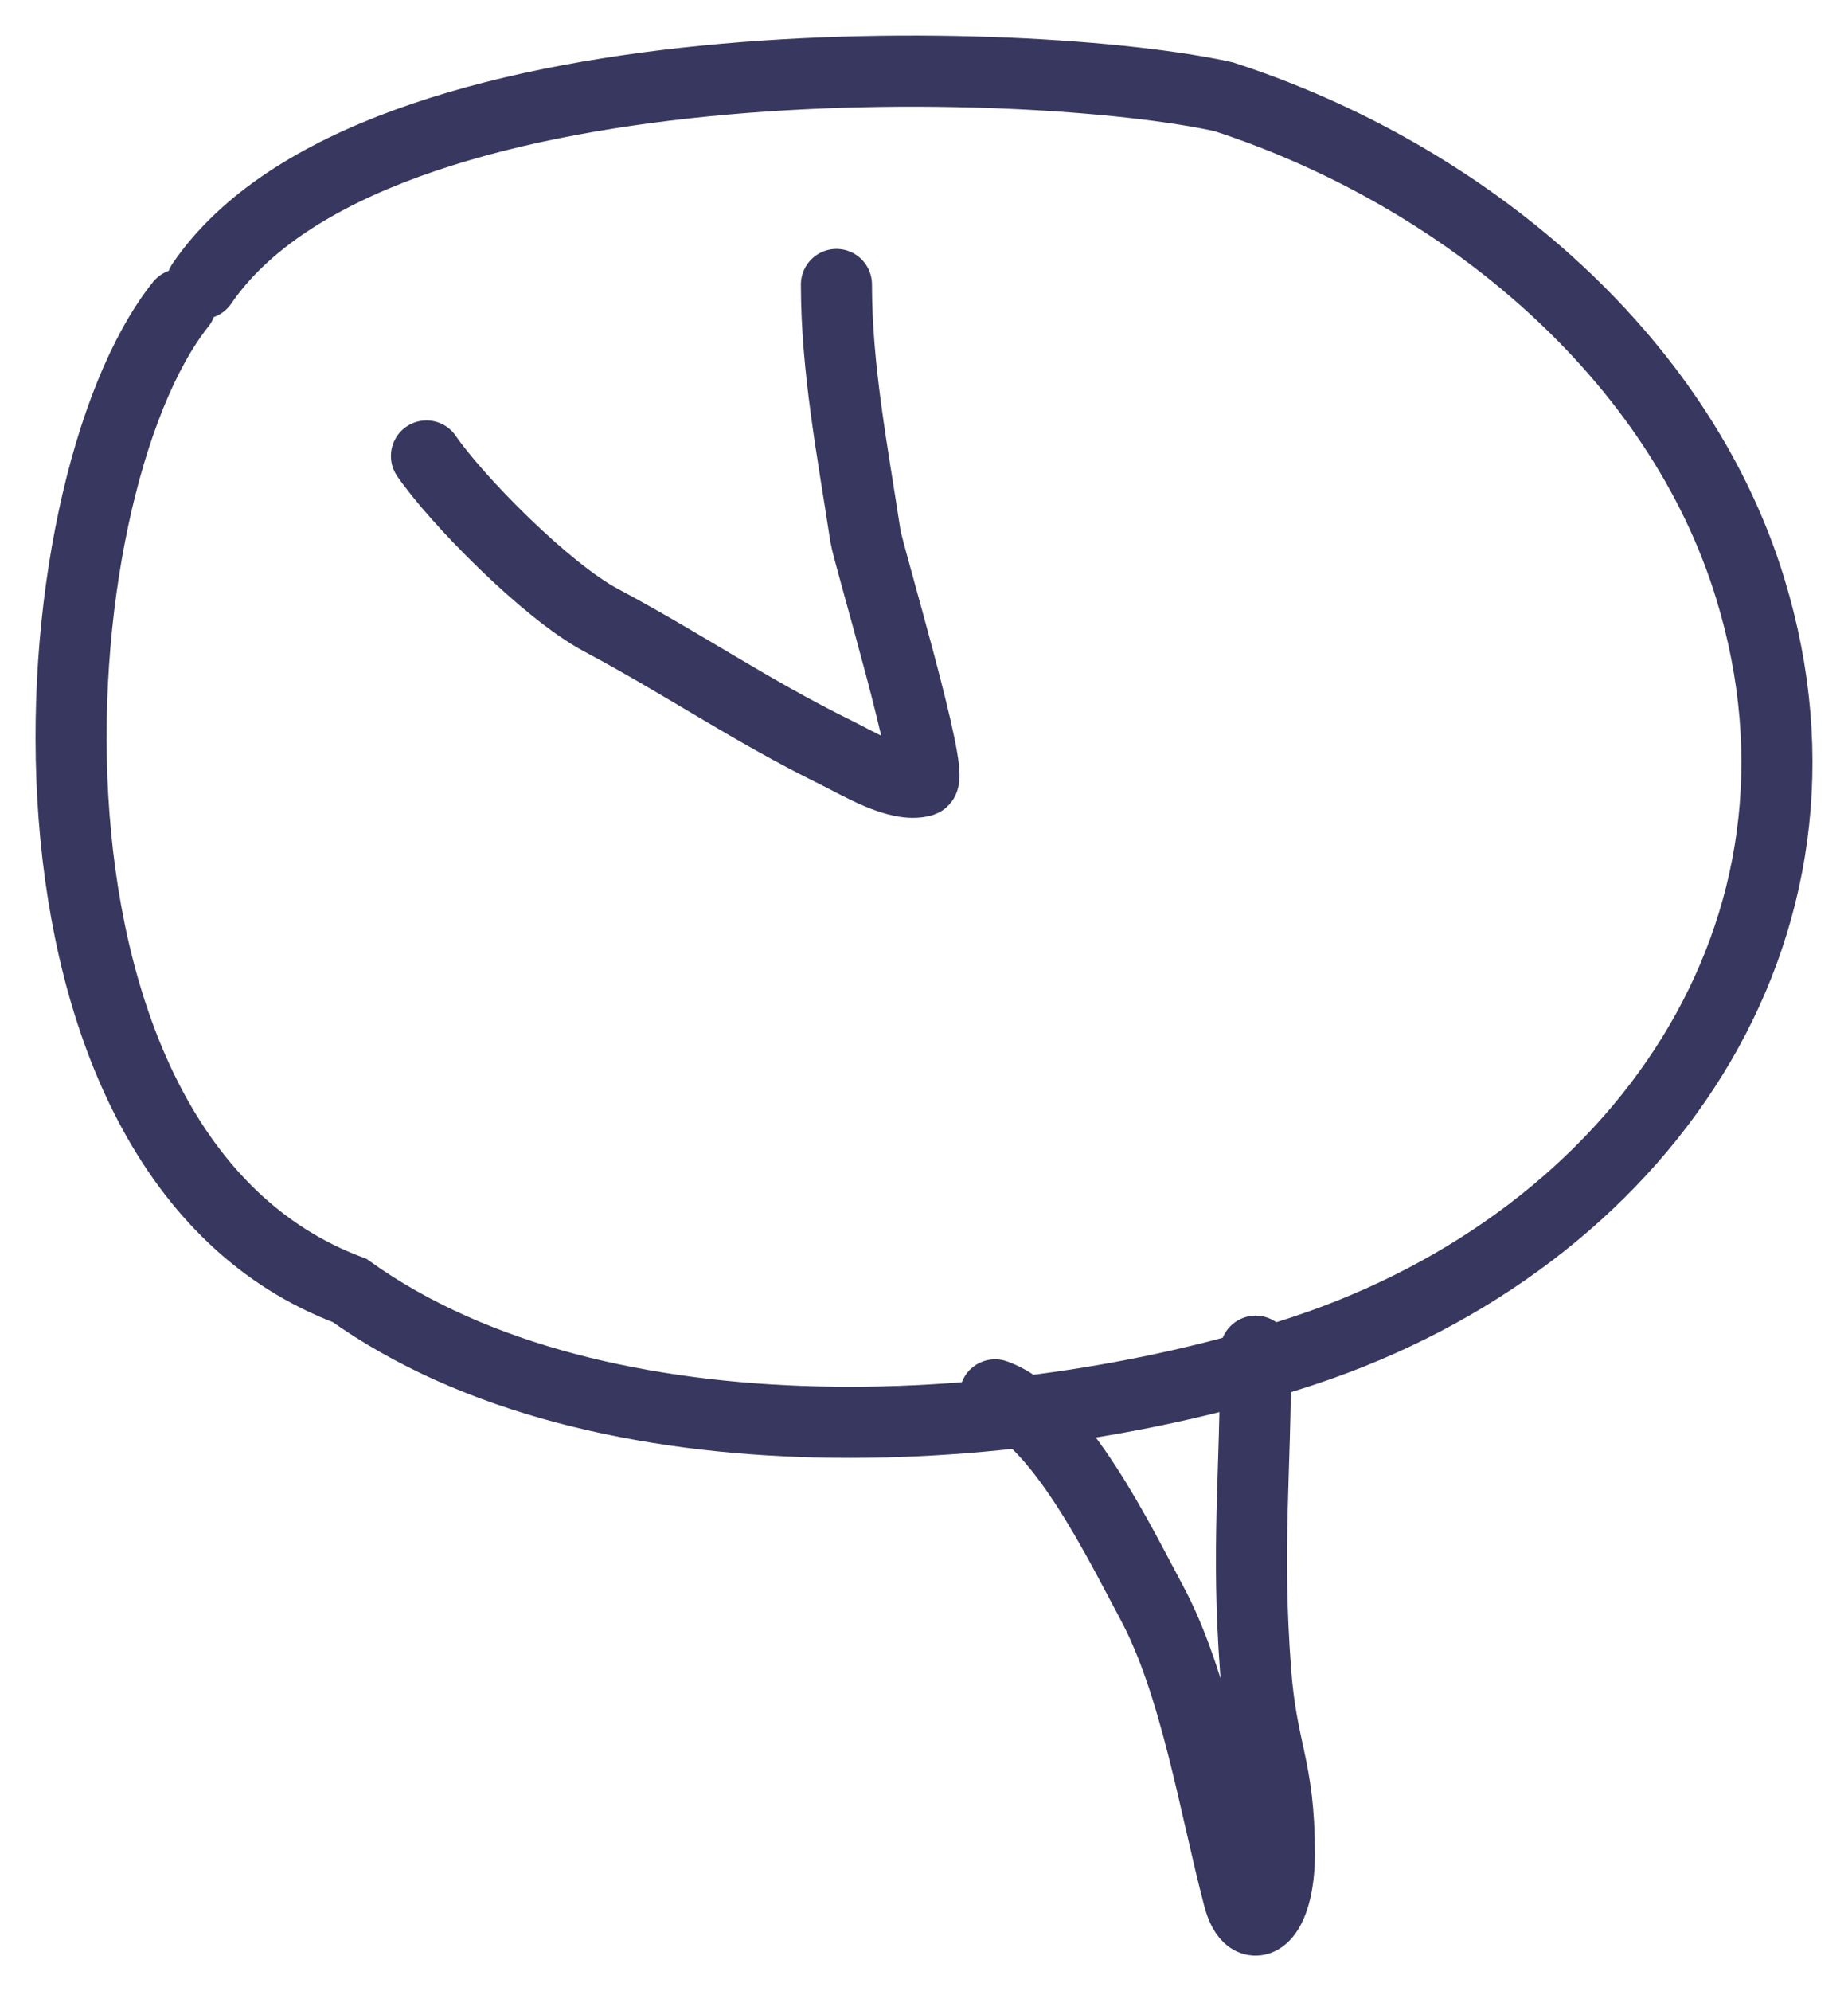
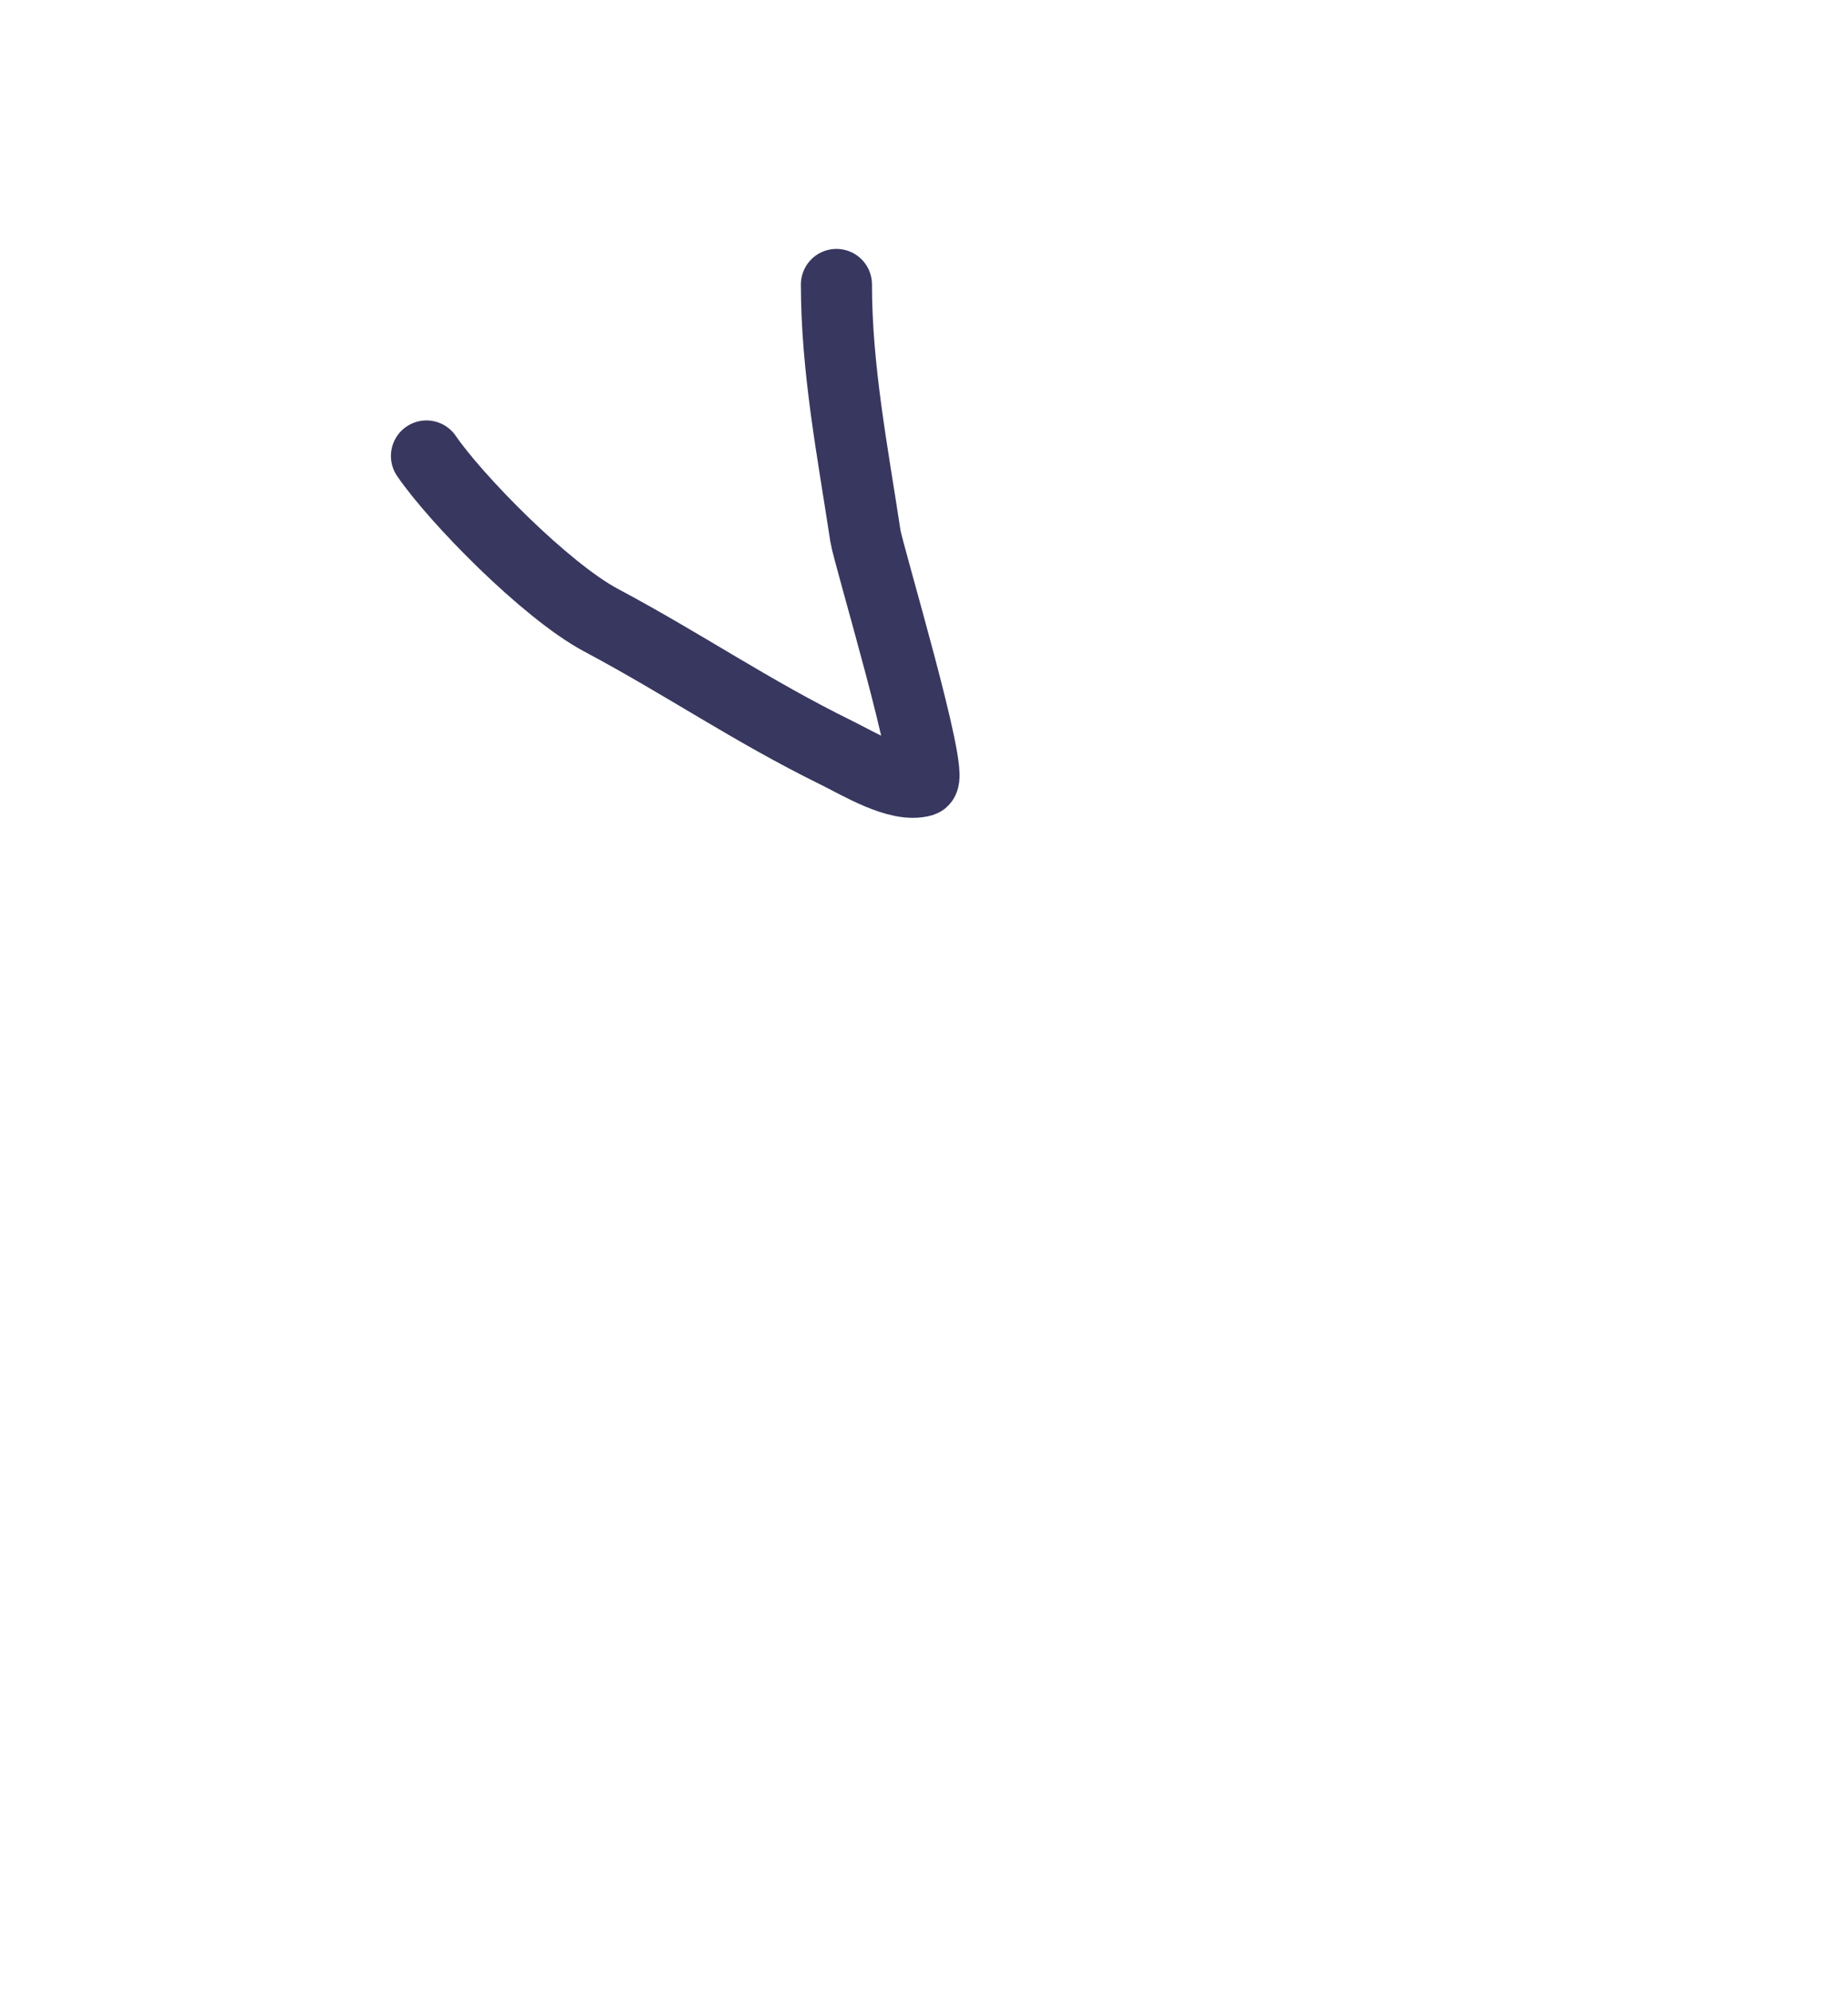
<svg xmlns="http://www.w3.org/2000/svg" width="26" height="28" viewBox="0 0 26 28" fill="none">
-   <path d="M2.841 3.987C5.237 0.485 14.538 0.769 17.215 1.36C20.601 2.46 23.619 4.998 24.623 8.27C26.104 13.099 23.059 17.425 18.356 18.989C14.486 20.277 8.444 20.665 4.918 18.146C-0.153 16.245 0.446 6.906 2.542 4.279" stroke="#38375F" stroke-linecap="round" />
  <path d="M11.768 4C11.768 5.187 11.997 6.358 12.176 7.538C12.214 7.789 13.159 10.93 12.977 10.983C12.638 11.081 12.078 10.737 11.768 10.585C10.56 9.991 9.639 9.351 8.455 8.72C7.675 8.304 6.415 7.018 6 6.412" stroke="#38375F" stroke-linecap="round" />
-   <path d="M17.666 19C17.666 20.786 17.534 21.725 17.666 23.501C17.752 24.646 18 24.837 18 26.066C18 26.988 17.59 27.295 17.428 26.68C17.087 25.386 16.822 23.684 16.201 22.53C15.758 21.709 14.911 19.941 14 19.614" stroke="#38375F" stroke-linecap="round" />
</svg>